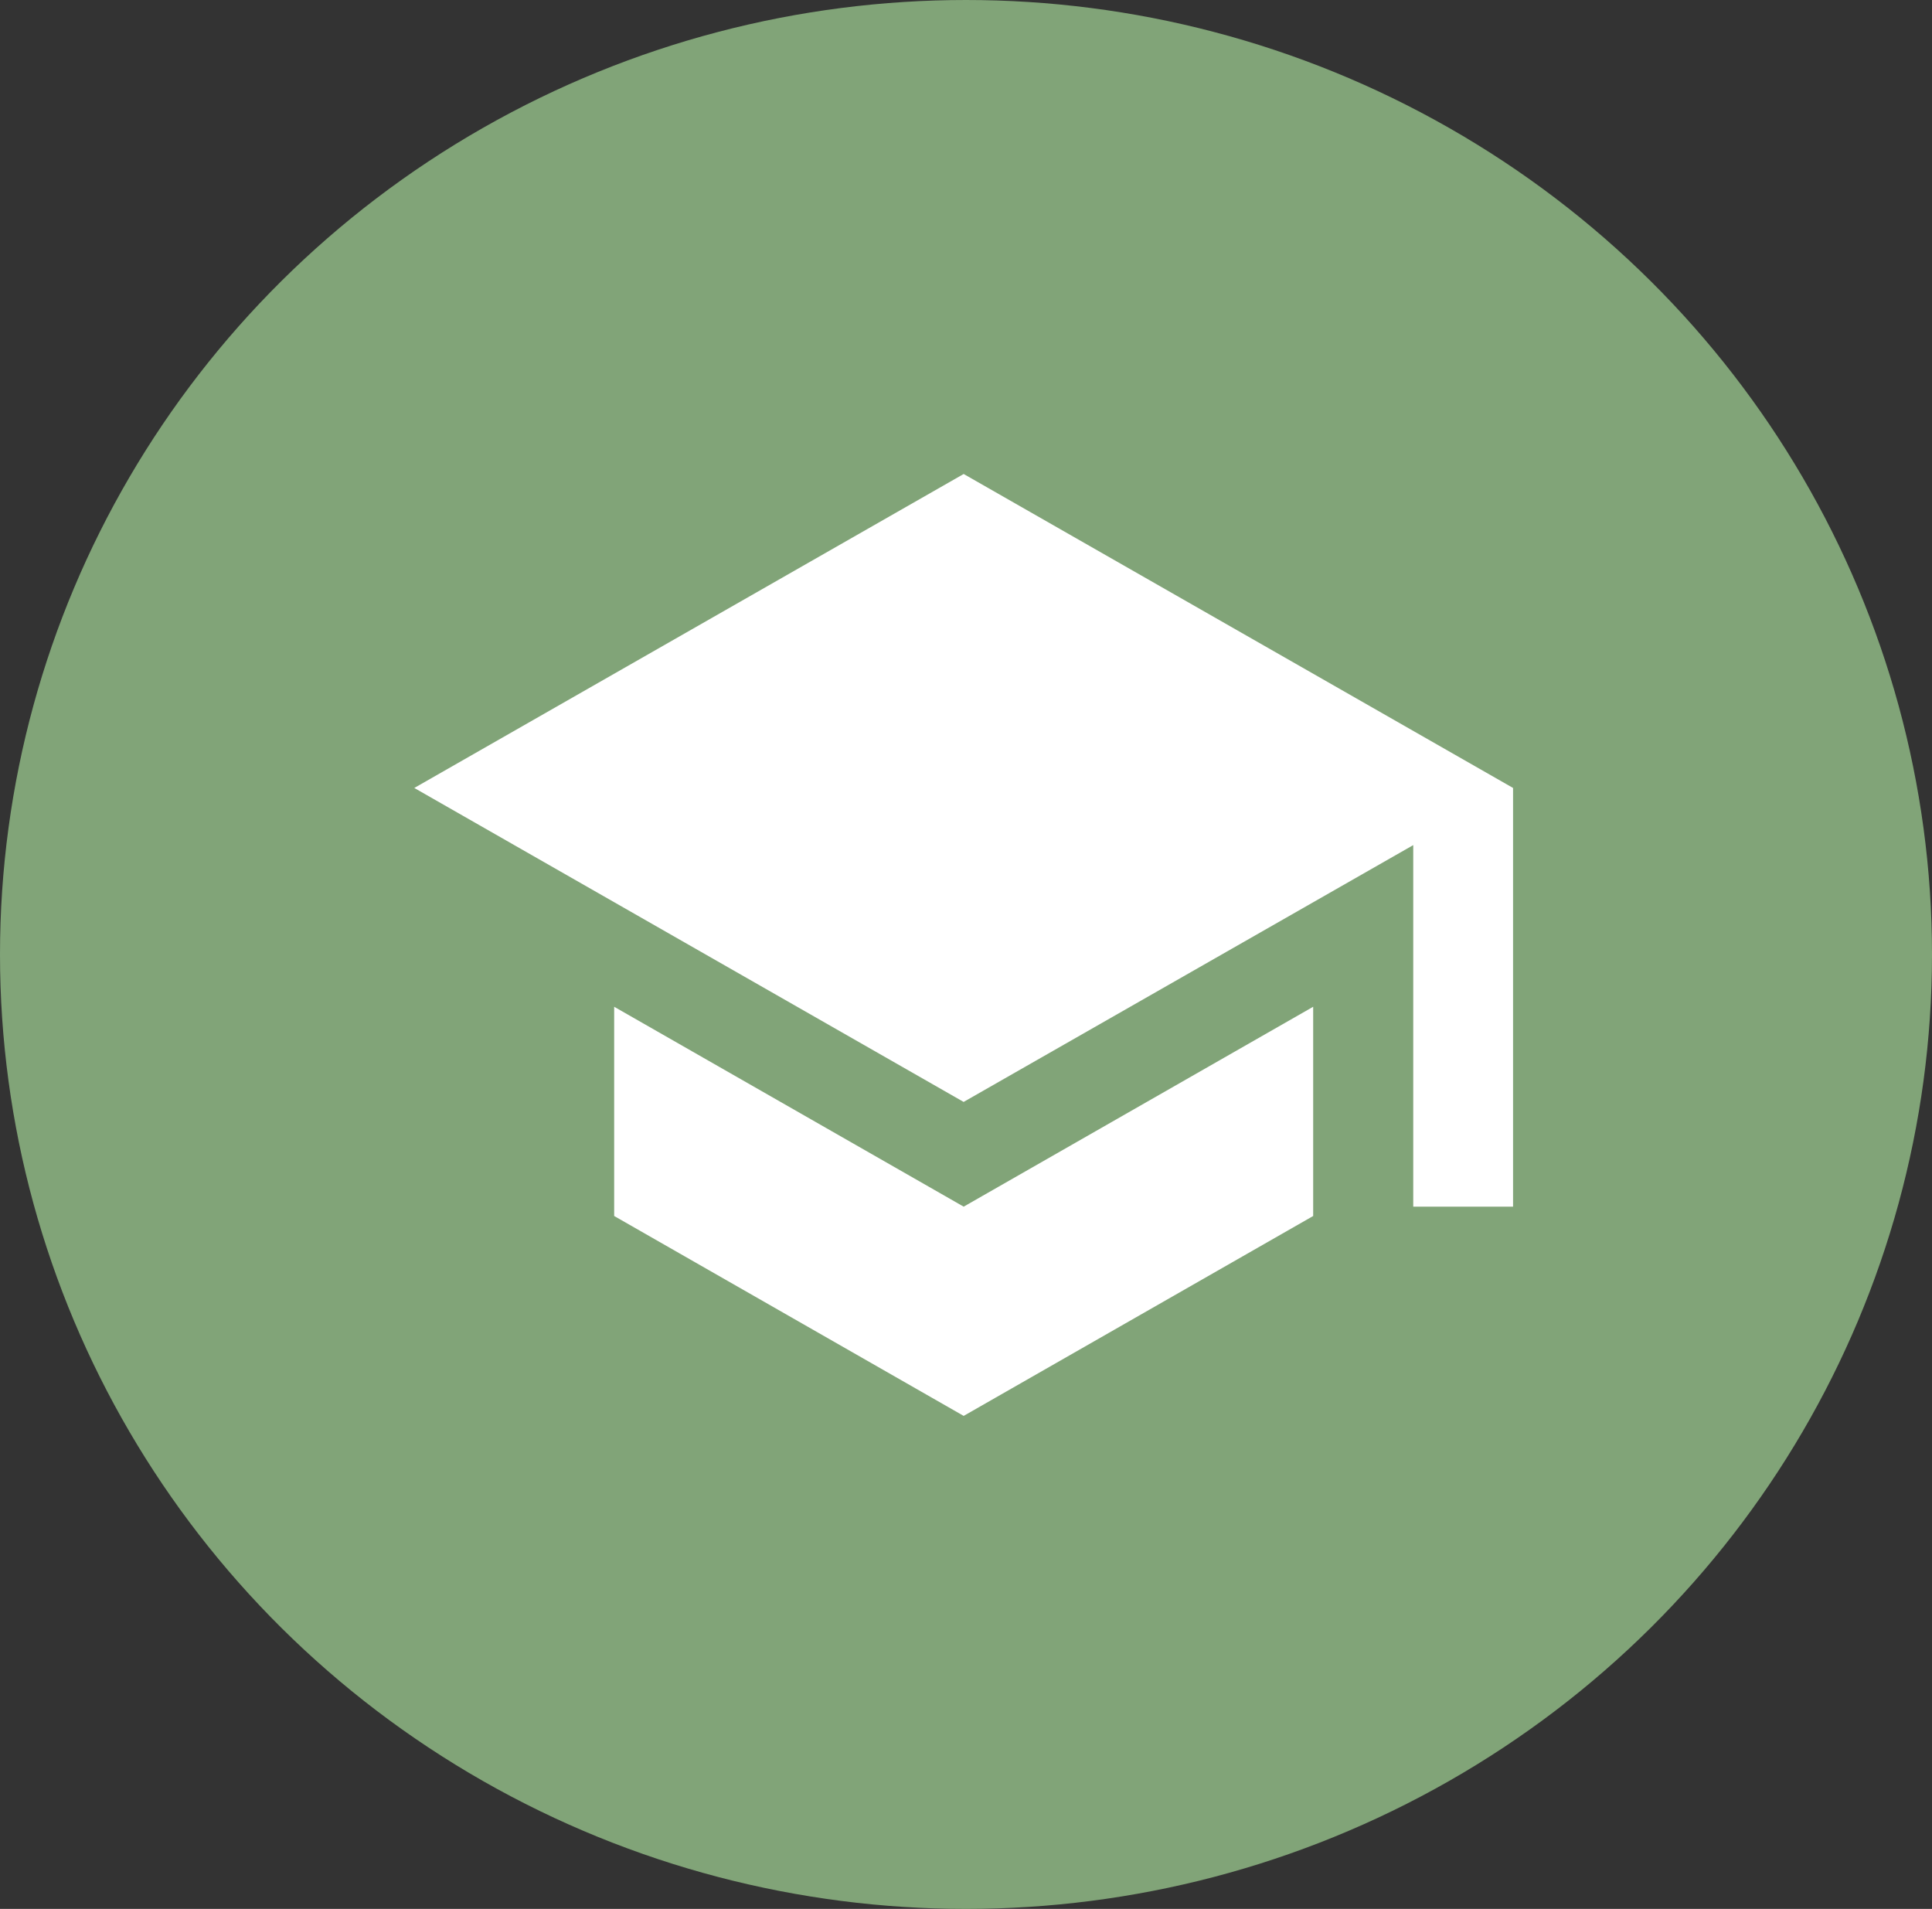
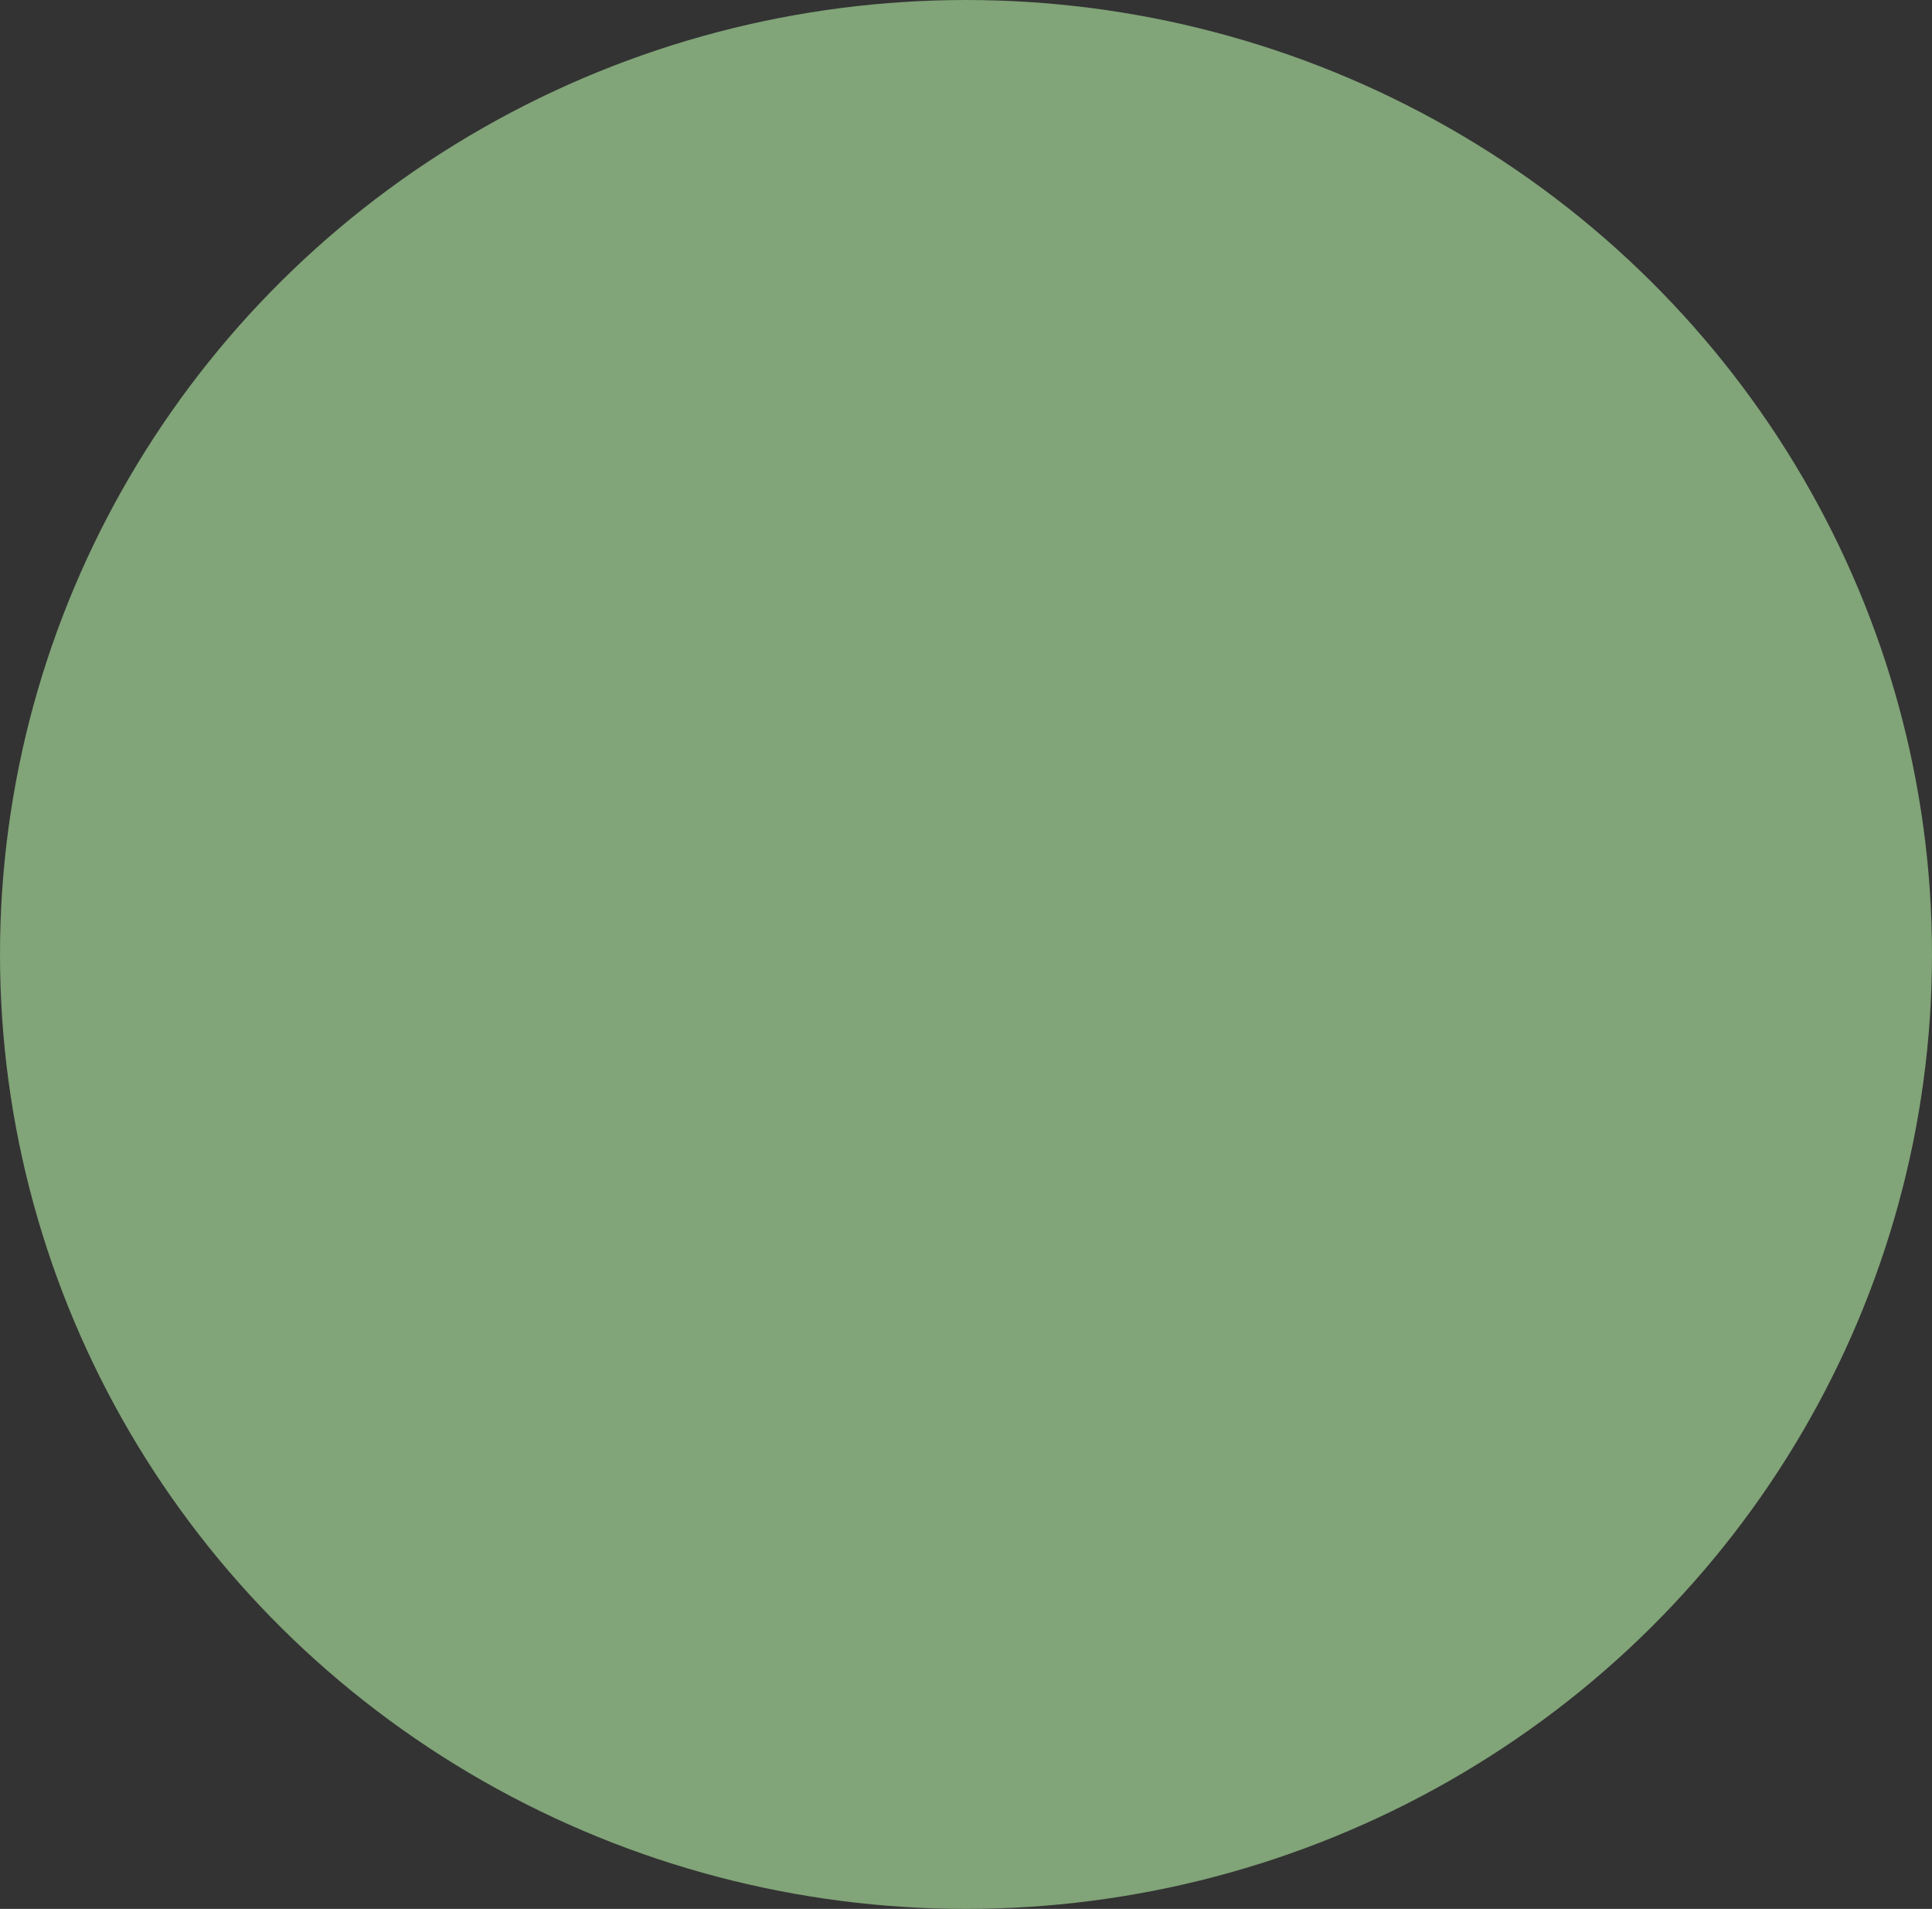
<svg xmlns="http://www.w3.org/2000/svg" width="83" height="82" viewBox="0 0 83 82">
  <rect x="0" y="0" width="83" height="82" fill="#333333" stroke="none" />
  <g id="icona-fromazione-alto-livello" transform="translate(-377.5 -5751.475)">
    <ellipse id="Ellisse_2" data-name="Ellisse 2" cx="41.5" cy="41" rx="41.5" ry="41" transform="translate(377.5 5751.475)" fill="#81a478" />
-     <path id="Icon_ionic-md-school" data-name="Icon ionic-md-school" d="M10.837,27.386v8.988l15.015,8.587,15.015-8.587V27.386L25.852,35.973ZM25.852,4.5,2.25,17.987l23.6,13.487L45.166,20.442V35.973h4.288V17.987Z" transform="translate(393.048 5767.336)" fill="#fff" />
  </g>
</svg>